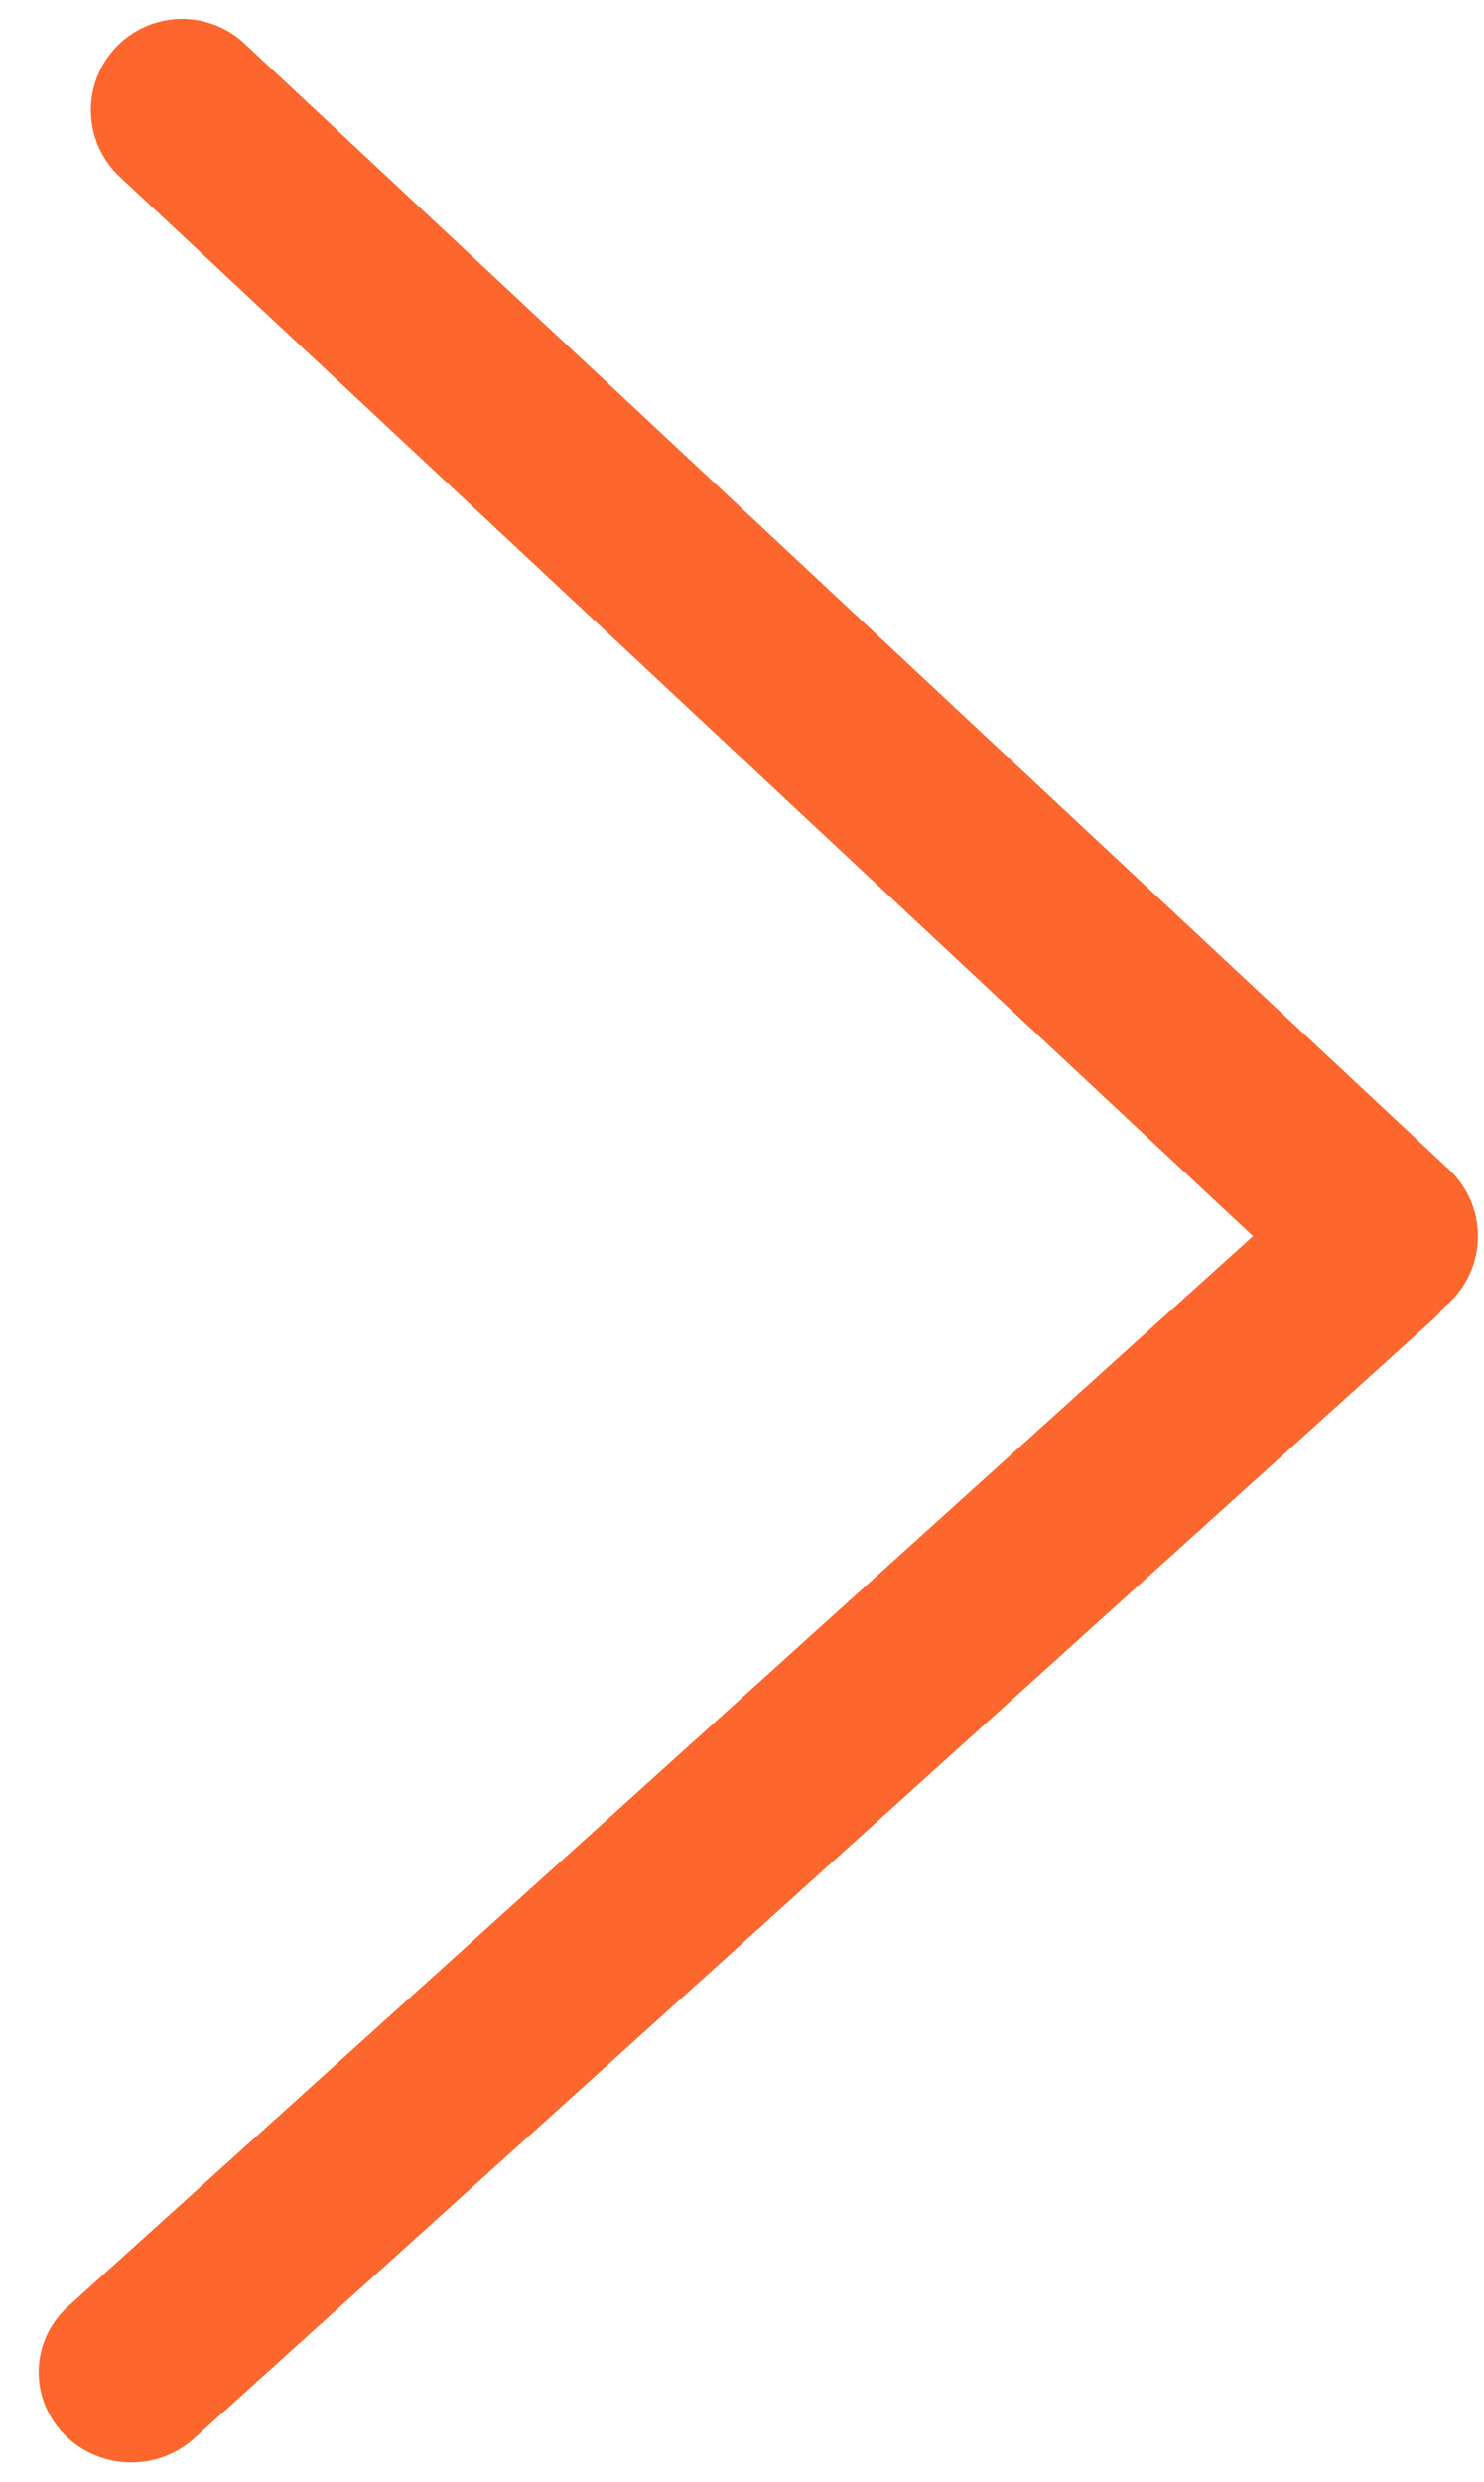
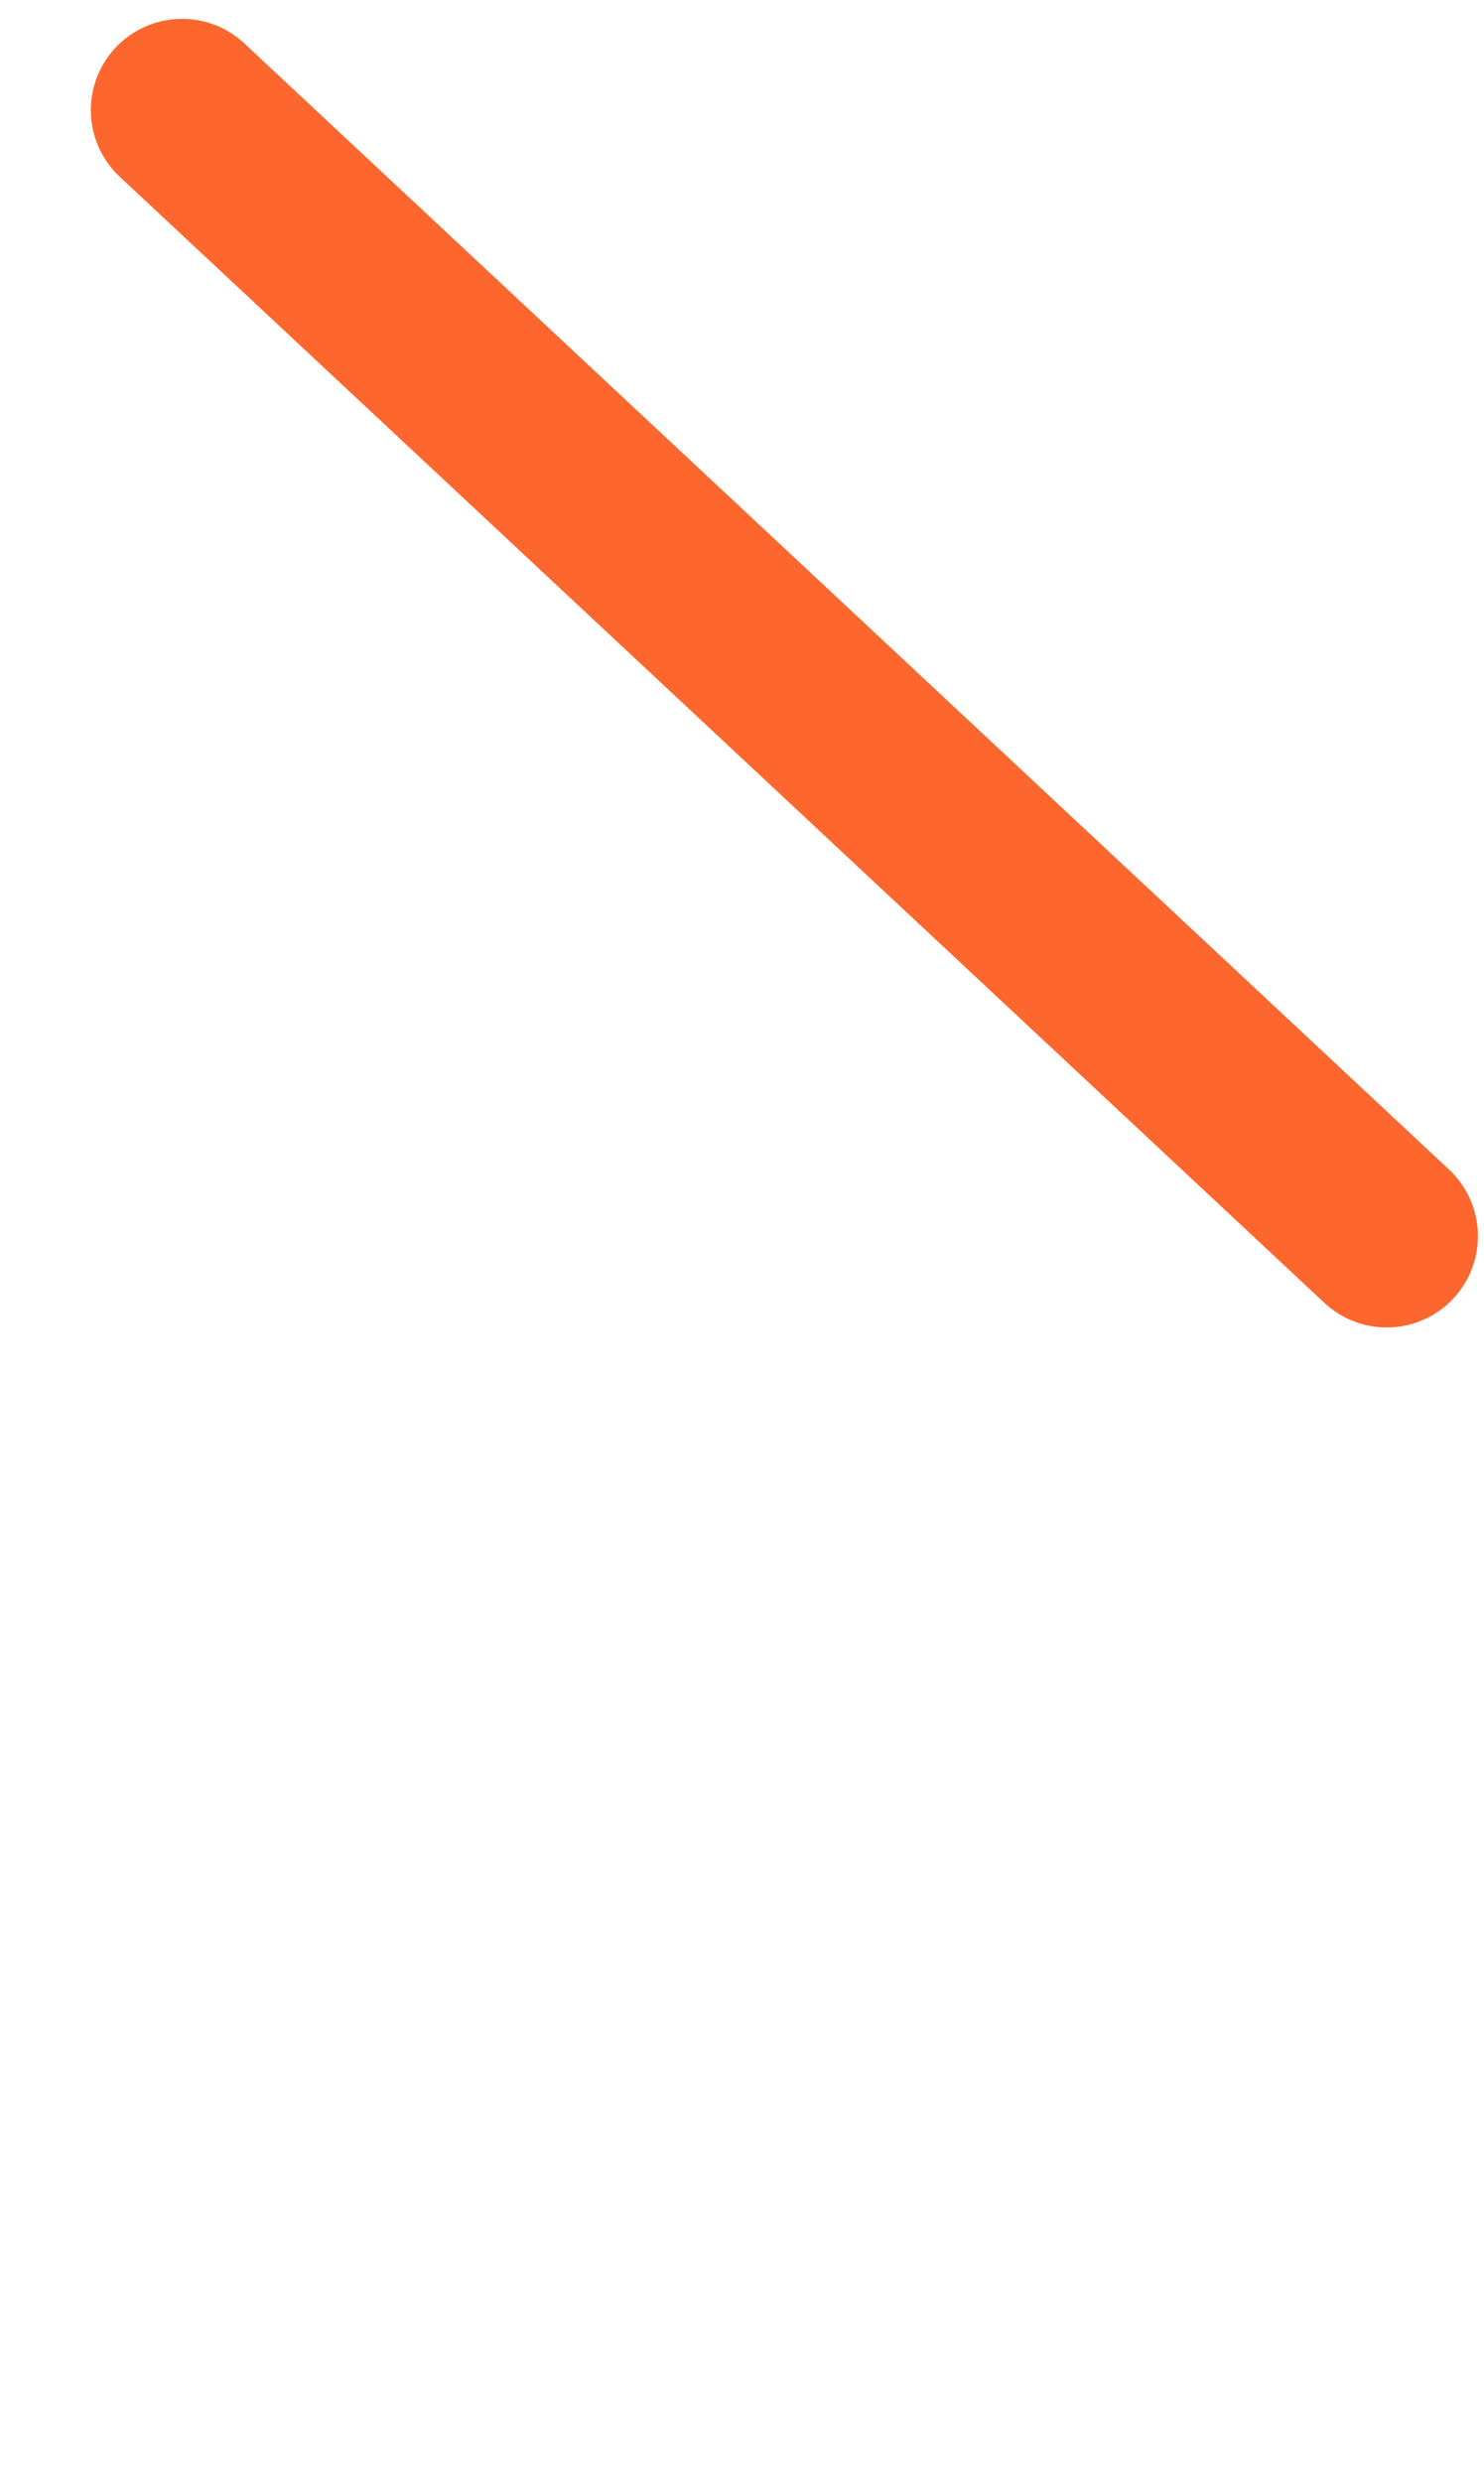
<svg xmlns="http://www.w3.org/2000/svg" width="61" height="102" viewBox="0 0 61 102" fill="none">
  <path d="M7.484 4.525L57 50.798" stroke="#FD662C" stroke-width="7.5" stroke-linecap="round" />
-   <line x1="3.75" y1="-3.75" x2="72.353" y2="-3.75" transform="matrix(-0.742 0.67 -0.69 -0.724 56.487 46.298)" stroke="#FD662C" stroke-width="7.5" stroke-linecap="round" />
</svg>